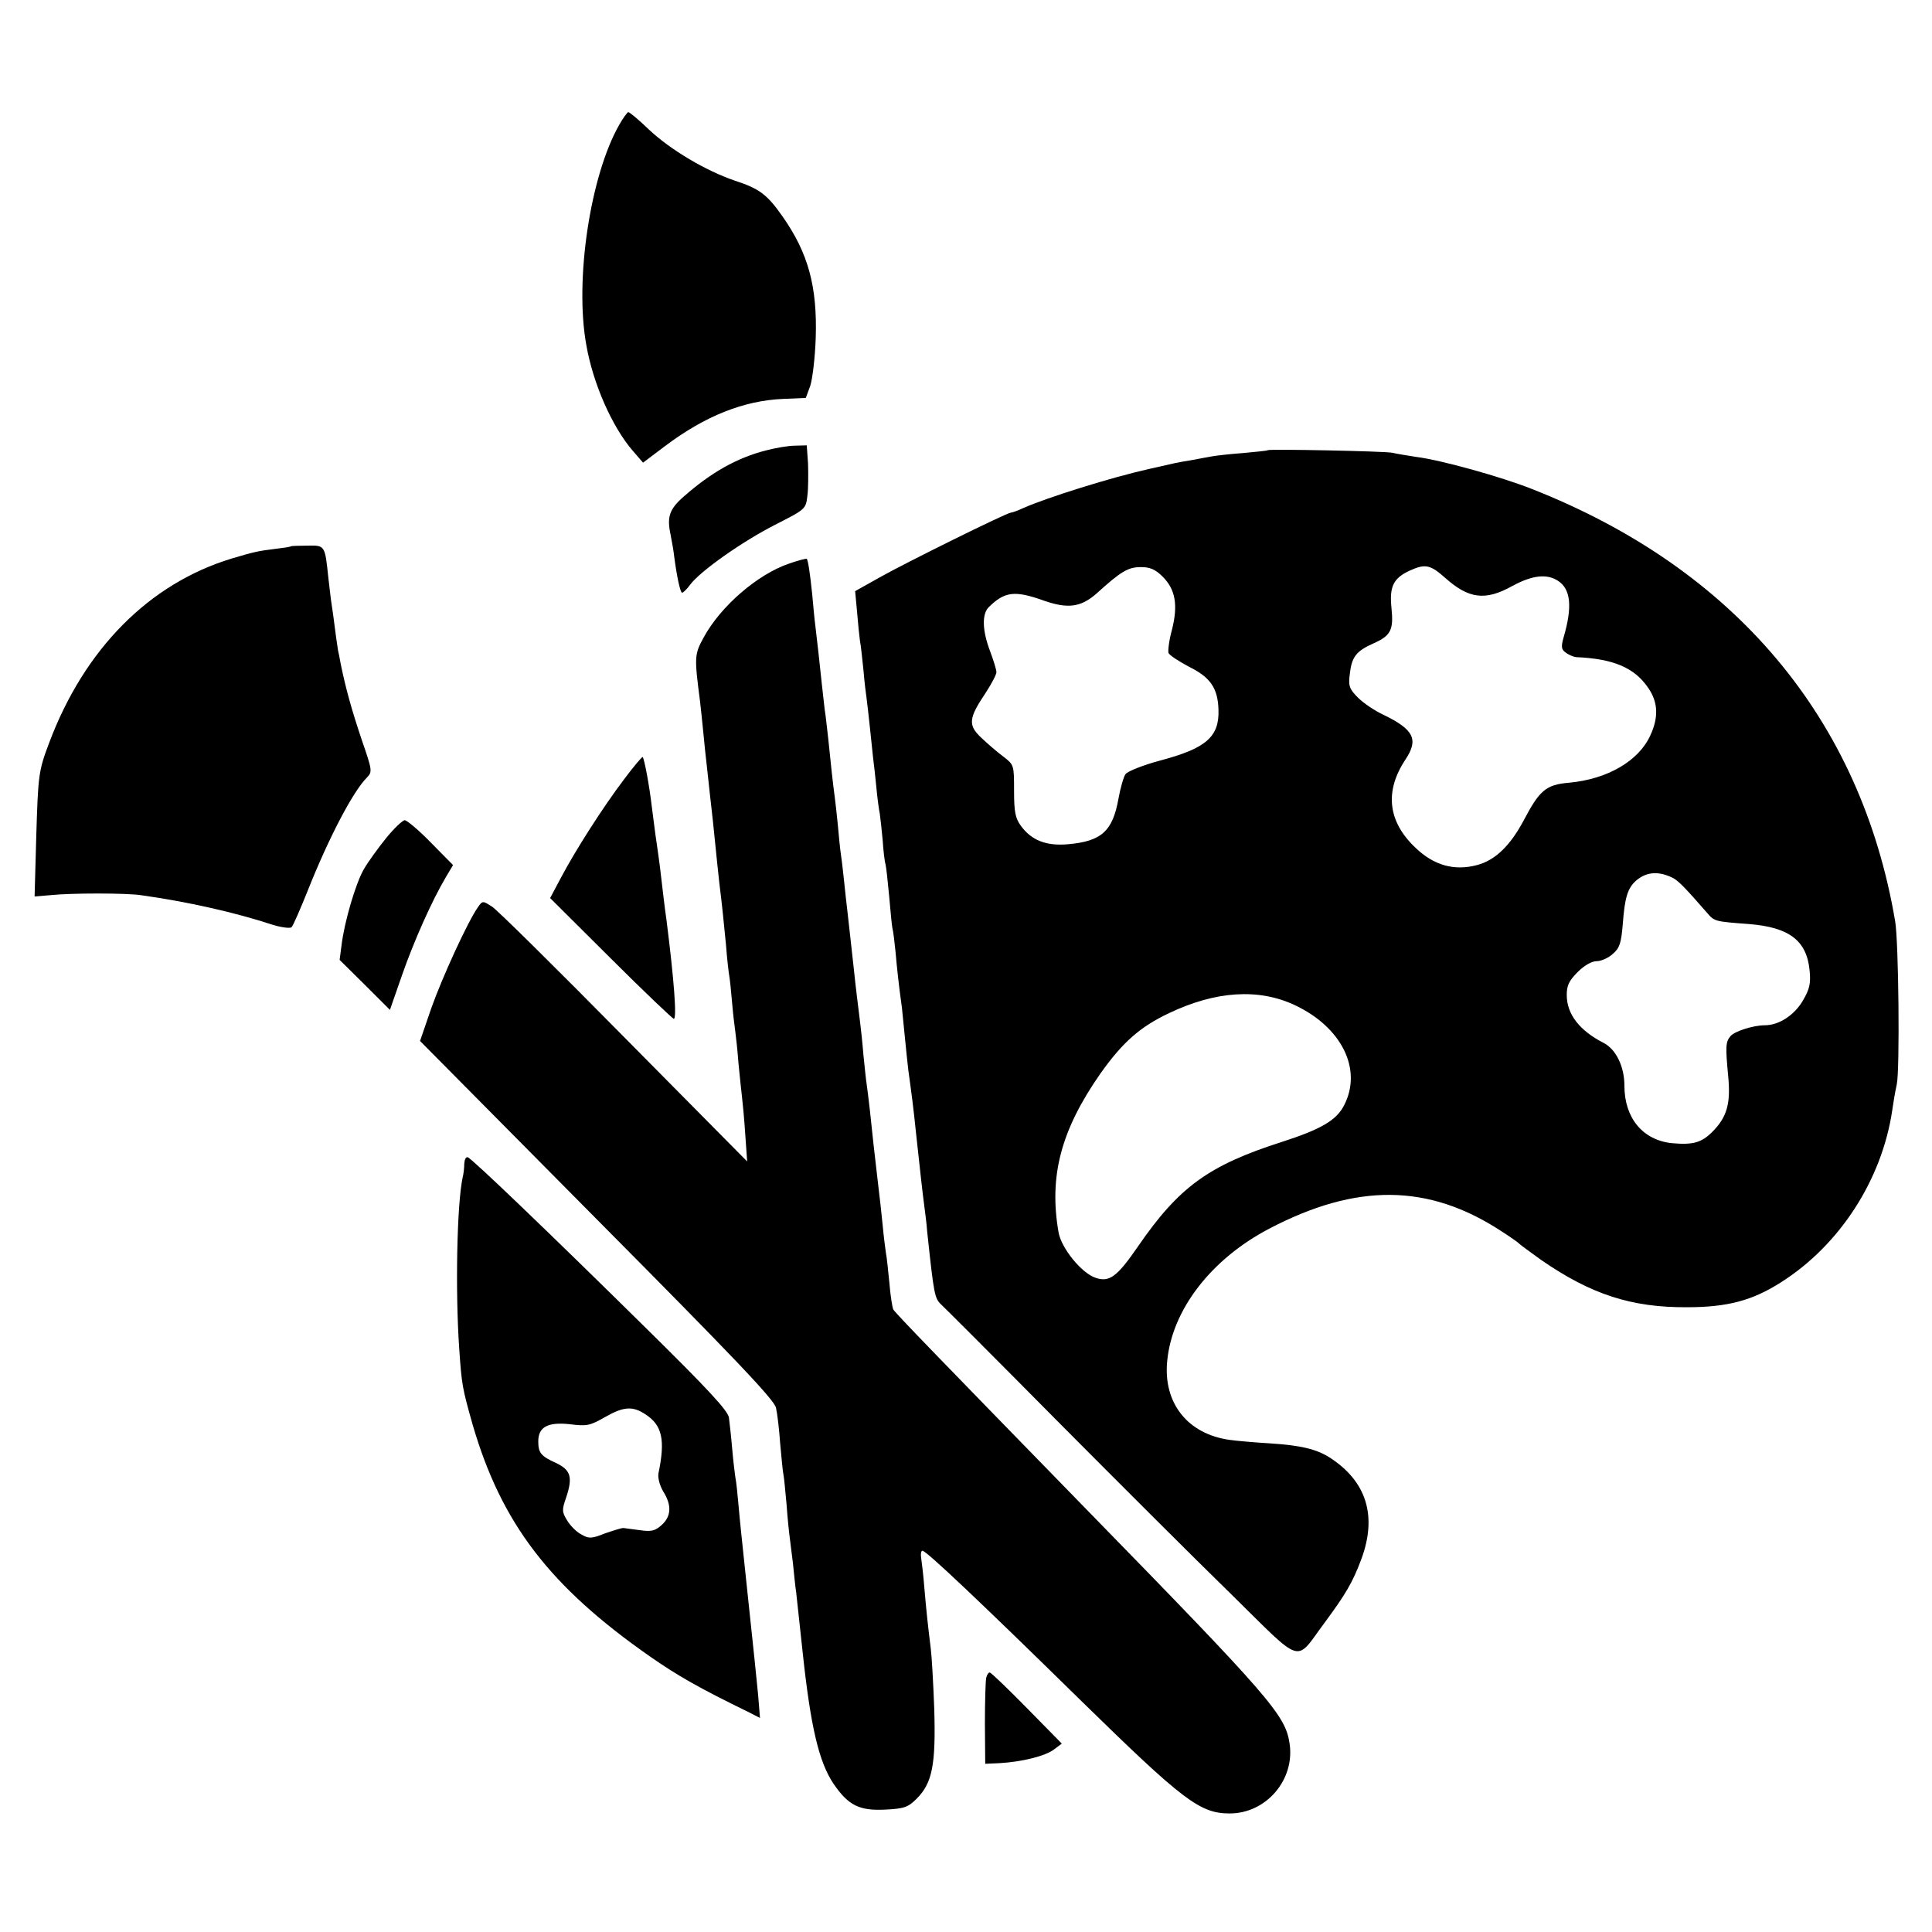
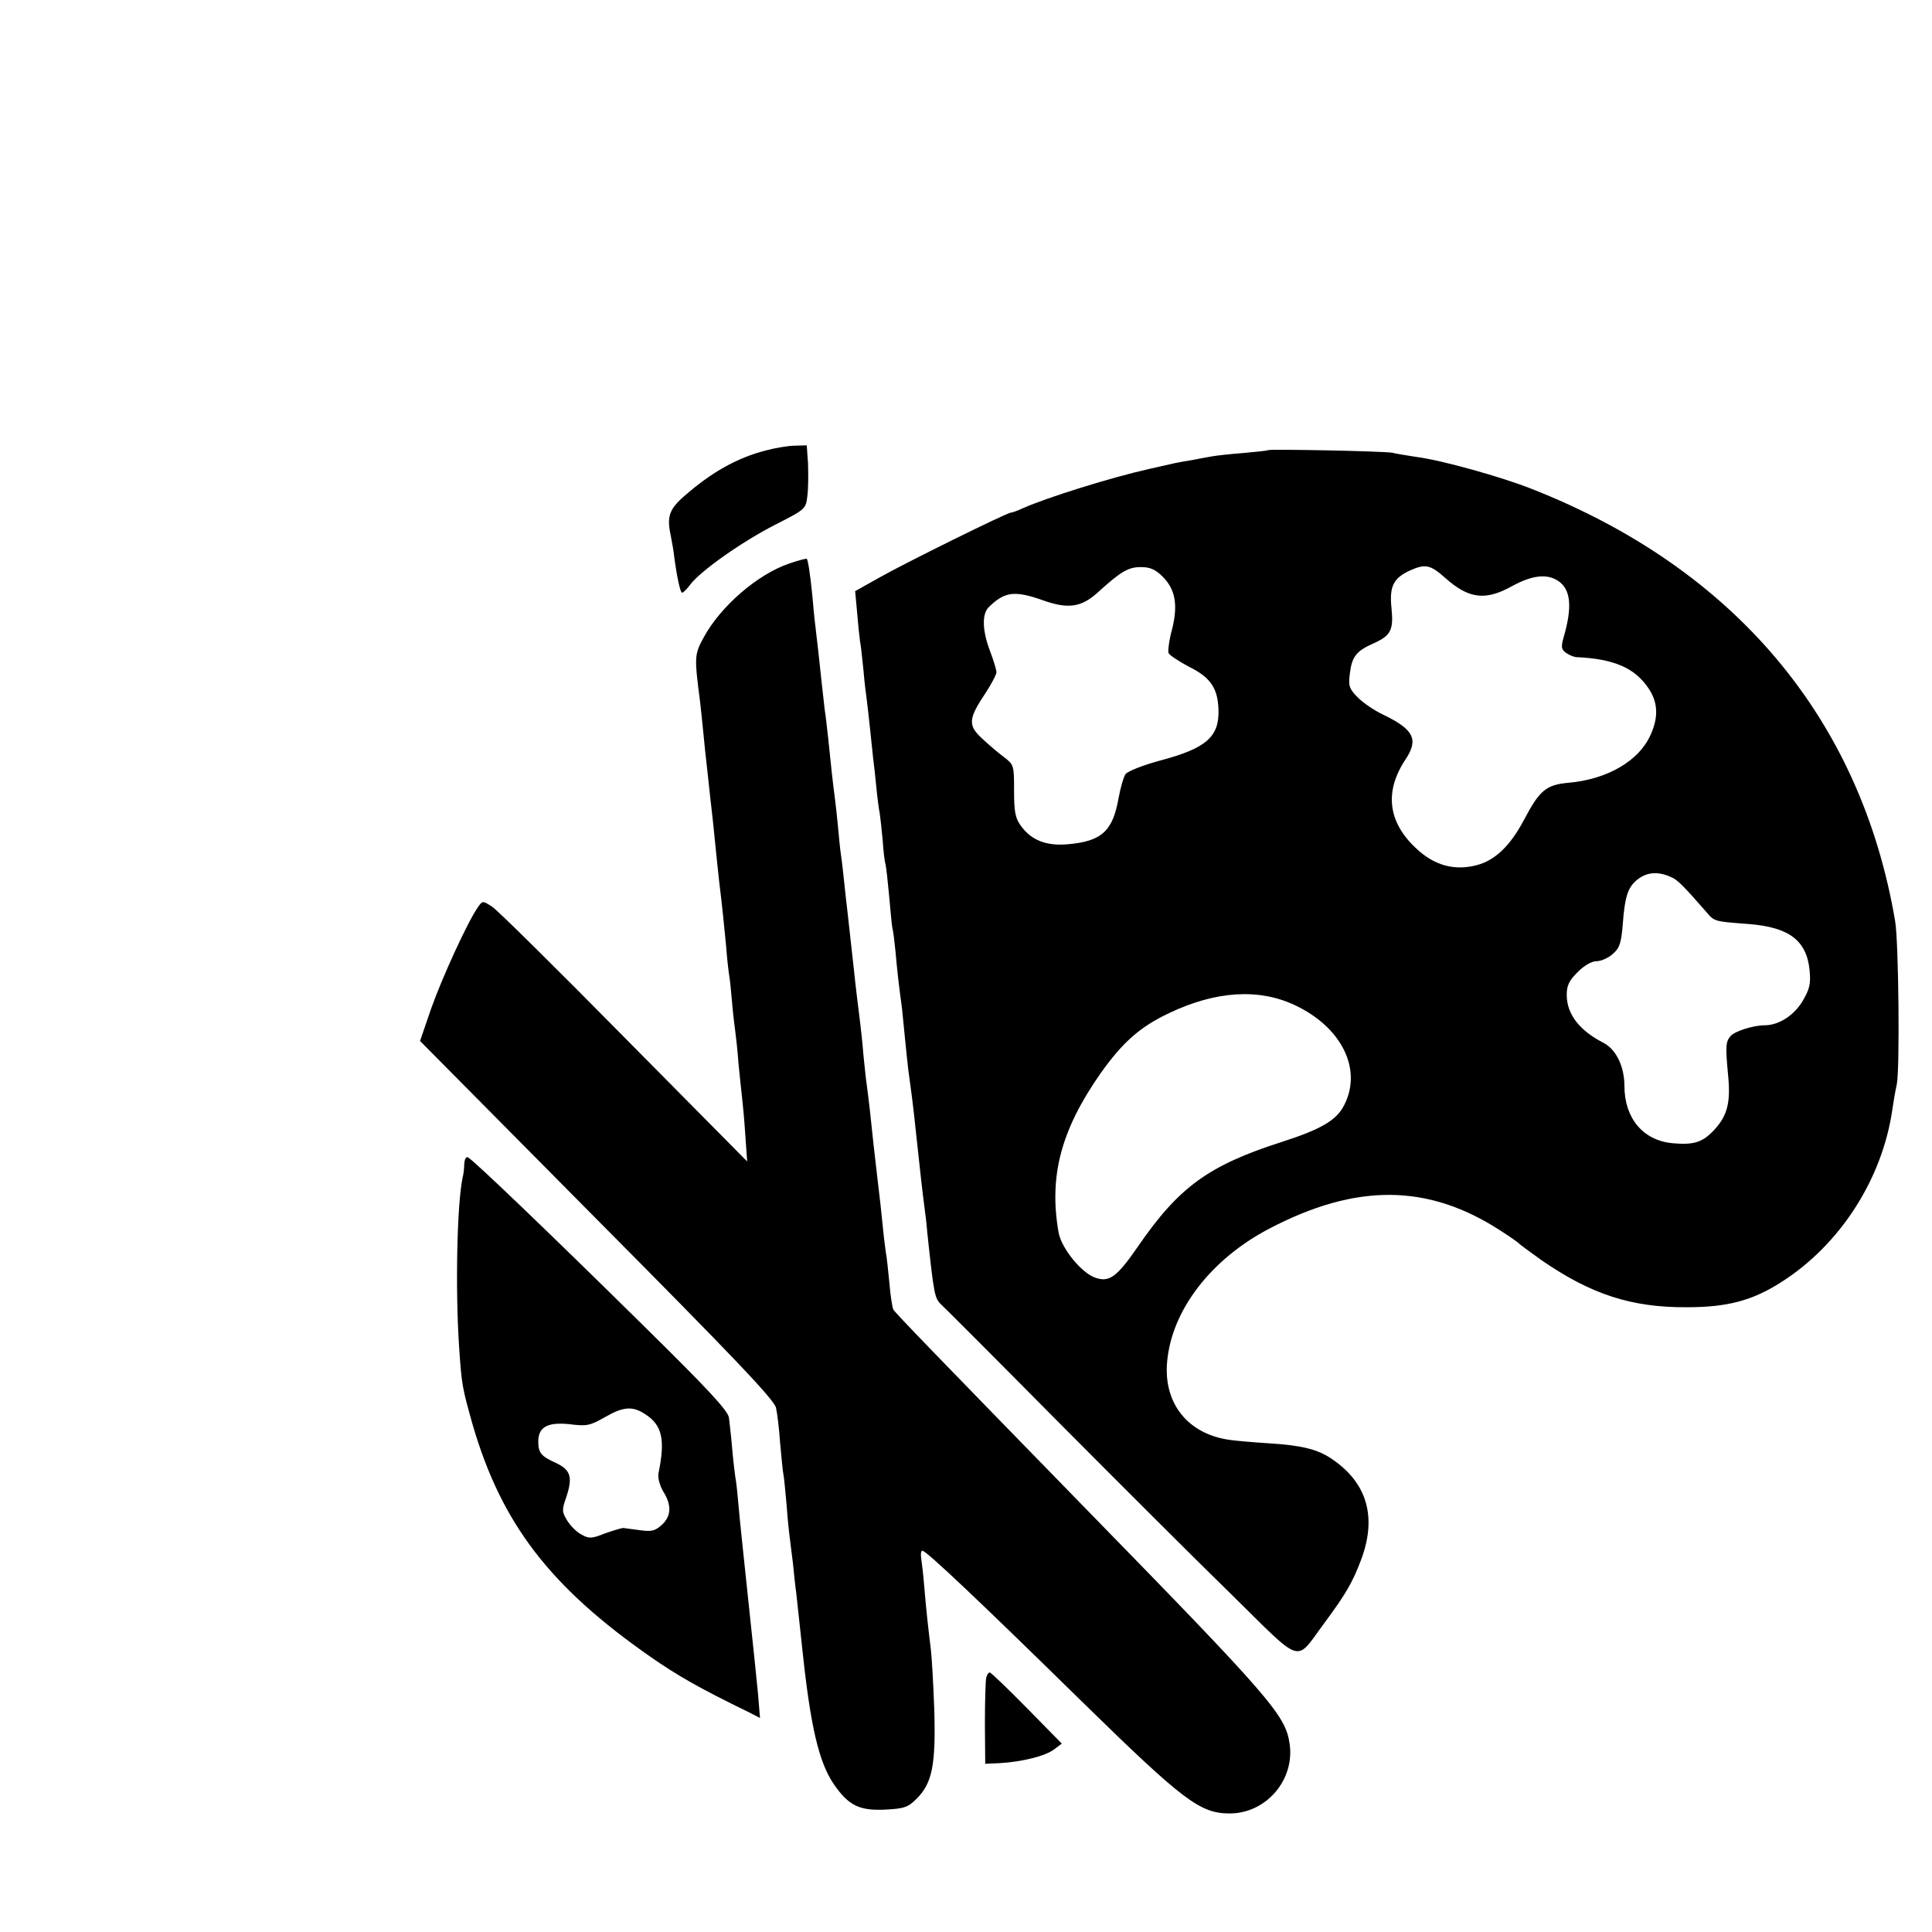
<svg xmlns="http://www.w3.org/2000/svg" version="1.0" width="603pt" height="603pt" viewBox="0 0 603 603" preserveAspectRatio="xMidYMid meet">
  <g transform="translate(0,603) scale(0.1,-0.1)" fill="#000000" stroke="none">
-     <path d="M1933 5641 c-91 -159 -140 -486 -103 -688 21 -121 81 -256 145 -330 l32 -37 69 52 c125 94 246 142 369 147 l70 3 14 38 c7 22 15 89 17 150 5 159 -23 264 -104 379 -47 67 -71 86 -148 111 -91 31 -201 96 -269 160 -31 30 -60 54 -64 54 -3 0 -16 -18 -28 -39z" />
    <path d="M2390 4624 c-90 -23 -171 -69 -255 -143 -46 -40 -54 -64 -42 -120 5 -25 10 -55 11 -66 8 -62 19 -115 25 -115 3 0 15 11 25 25 32 43 163 135 265 187 96 49 96 49 101 91 3 23 3 68 2 100 l-4 57 -36 -1 c-21 0 -62 -7 -92 -15z" />
    <path d="M3957 4625 c-1 -2 -36 -5 -77 -9 -41 -3 -84 -8 -95 -10 -11 -2 -40 -7 -65 -12 -54 -9 -38 -6 -135 -28 -116 -26 -315 -88 -392 -122 -17 -8 -34 -14 -38 -14 -12 0 -332 -158 -411 -203 l-75 -42 6 -65 c3 -36 7 -76 9 -90 3 -14 7 -55 11 -92 3 -37 8 -77 10 -90 2 -13 6 -52 10 -88 4 -36 8 -78 10 -95 2 -16 7 -57 10 -90 3 -33 8 -71 11 -85 2 -14 6 -51 9 -83 2 -32 6 -66 9 -75 2 -9 7 -53 11 -97 4 -44 8 -89 10 -100 3 -11 7 -45 10 -75 5 -56 10 -103 20 -175 2 -22 7 -67 10 -100 3 -33 8 -76 10 -95 10 -73 15 -108 25 -205 12 -111 19 -175 25 -220 2 -16 7 -52 9 -80 21 -197 23 -207 44 -227 9 -8 171 -170 359 -360 188 -189 432 -433 543 -541 232 -228 200 -218 294 -92 65 88 88 126 115 199 50 135 16 243 -99 317 -41 26 -90 38 -185 44 -49 3 -107 8 -127 11 -131 18 -208 115 -195 246 15 160 137 318 318 413 273 143 497 141 724 -7 28 -18 52 -35 55 -38 3 -4 35 -27 71 -53 155 -107 281 -148 454 -147 127 0 205 21 294 78 183 116 315 320 347 537 3 22 9 58 14 80 10 44 6 447 -5 510 -107 632 -501 1100 -1134 1349 -96 38 -282 90 -361 100 -25 4 -58 9 -75 13 -27 5 -382 12 -388 8z m554 -399 c73 -65 125 -72 209 -25 63 34 108 39 143 16 40 -26 45 -82 17 -177 -8 -29 -7 -37 7 -47 9 -7 24 -13 32 -14 117 -5 183 -33 226 -97 30 -44 32 -91 6 -147 -36 -80 -134 -137 -254 -148 -72 -6 -92 -24 -141 -117 -42 -79 -89 -125 -146 -140 -71 -19 -135 -1 -192 54 -87 82 -97 177 -31 276 41 62 26 93 -69 139 -26 12 -62 36 -79 53 -28 28 -31 37 -26 75 6 53 20 71 74 95 54 24 63 42 56 110 -7 68 6 94 59 118 47 21 63 17 109 -24z m-882 4 c40 -40 48 -89 29 -165 -9 -32 -13 -65 -11 -73 3 -7 32 -26 64 -43 67 -33 90 -67 92 -134 3 -85 -39 -121 -183 -159 -52 -14 -100 -33 -107 -42 -6 -8 -16 -43 -22 -76 -18 -102 -53 -134 -158 -143 -67 -6 -114 12 -147 58 -17 23 -21 43 -21 109 0 80 0 81 -34 107 -19 14 -50 41 -69 59 -41 39 -39 60 14 139 19 29 34 58 34 65 0 7 -9 37 -20 66 -24 63 -26 115 -4 137 50 49 81 53 173 20 75 -26 115 -20 164 23 76 69 98 82 138 82 28 0 45 -7 68 -30z m1594 -941 c17 -10 37 -30 104 -107 24 -28 24 -28 131 -36 126 -10 181 -51 190 -145 4 -41 0 -58 -21 -94 -27 -46 -75 -77 -119 -77 -36 0 -95 -19 -107 -34 -15 -18 -16 -31 -7 -126 8 -85 -4 -127 -50 -173 -33 -33 -60 -41 -125 -35 -91 9 -149 78 -149 179 0 60 -26 114 -65 134 -76 39 -115 90 -115 150 0 29 7 44 34 71 21 21 44 34 59 34 14 0 37 10 51 23 21 18 26 33 31 94 6 81 15 111 41 134 33 29 72 31 117 8z m-1182 -396 c147 -69 212 -201 154 -313 -24 -47 -73 -75 -194 -114 -228 -73 -321 -140 -449 -326 -66 -96 -90 -113 -133 -98 -44 15 -106 92 -115 141 -31 177 8 321 131 497 69 97 123 145 214 188 145 69 279 78 392 25z" />
-     <path d="M908 4325 c-2 -2 -23 -5 -48 -8 -52 -6 -69 -10 -136 -30 -258 -78 -460 -282 -570 -574 -34 -90 -35 -100 -41 -300 l-5 -181 48 4 c64 7 239 7 284 0 144 -20 295 -54 413 -93 27 -8 53 -11 57 -7 5 5 27 56 50 113 65 164 142 312 186 355 16 17 16 22 -16 114 -33 98 -51 164 -66 237 -4 22 -8 42 -9 45 0 3 -5 31 -9 64 -4 32 -9 68 -11 80 -2 11 -6 48 -10 81 -11 104 -10 103 -66 102 -27 0 -50 -1 -51 -2z" />
    <path d="M2463 4271 c-98 -33 -214 -133 -267 -231 -29 -53 -29 -61 -11 -200 2 -19 7 -62 10 -95 3 -33 8 -80 11 -105 7 -68 14 -126 19 -172 12 -119 17 -166 20 -193 10 -79 14 -126 21 -195 3 -41 8 -84 10 -95 2 -11 6 -49 9 -85 3 -36 8 -76 10 -90 2 -14 7 -59 10 -100 4 -41 9 -88 11 -105 2 -16 7 -68 10 -115 l6 -85 -384 388 c-210 213 -396 397 -412 407 -29 19 -30 19 -44 -1 -32 -45 -112 -220 -146 -316 l-35 -102 552 -557 c424 -427 554 -563 559 -588 4 -17 10 -67 13 -111 4 -44 8 -87 10 -96 2 -8 6 -51 10 -95 3 -43 8 -90 10 -104 2 -14 6 -50 10 -80 3 -30 7 -71 10 -90 4 -35 8 -72 20 -185 25 -235 51 -345 97 -413 46 -67 80 -84 161 -80 59 3 71 7 98 34 49 49 60 106 55 279 -3 82 -8 168 -11 190 -9 73 -14 119 -20 190 -3 39 -8 80 -10 93 -2 12 0 22 4 22 12 0 181 -160 496 -469 318 -311 370 -351 463 -351 114 0 204 105 187 218 -13 89 -59 142 -635 732 -464 476 -594 610 -602 623 -3 7 -9 44 -12 82 -4 39 -8 81 -11 95 -2 14 -7 52 -10 85 -3 33 -10 94 -15 135 -11 93 -17 148 -25 225 -4 33 -8 69 -10 81 -2 11 -6 52 -10 90 -3 38 -8 83 -10 99 -7 57 -15 120 -20 170 -5 46 -8 71 -20 180 -3 22 -7 63 -10 90 -3 28 -7 66 -10 85 -3 19 -7 62 -10 95 -3 33 -8 74 -10 90 -5 36 -12 100 -20 180 -4 33 -8 74 -11 90 -2 17 -6 53 -9 80 -7 67 -14 131 -20 180 -3 22 -7 67 -10 100 -7 68 -13 106 -17 111 -2 1 -27 -5 -55 -15z" />
-     <path d="M1948 3598 c-68 -90 -152 -222 -197 -307 l-34 -64 189 -188 c104 -104 193 -188 197 -189 10 0 1 121 -23 310 -6 41 -12 95 -15 120 -3 25 -7 61 -10 80 -6 40 -12 83 -21 155 -7 61 -23 147 -28 152 -2 2 -28 -29 -58 -69z" />
-     <path d="M1205 3414 c-25 -31 -57 -75 -70 -98 -25 -44 -60 -162 -69 -236 l-6 -46 79 -78 78 -78 38 109 c37 106 93 232 137 306 l22 37 -69 70 c-38 39 -75 70 -82 70 -6 0 -33 -25 -58 -56z" />
    <path d="M1449 2398 c0 -12 -2 -32 -5 -43 -18 -84 -23 -352 -11 -530 8 -119 10 -127 42 -241 90 -309 241 -506 555 -725 85 -59 149 -96 309 -174 l33 -17 -6 74 c-9 89 -10 102 -31 298 -24 229 -24 225 -30 292 -3 35 -7 74 -10 88 -2 14 -7 55 -10 91 -3 36 -8 79 -10 95 -4 22 -66 89 -258 278 -297 293 -544 530 -557 534 -6 2 -10 -7 -11 -20z m565 -782 c53 -34 63 -80 41 -185 -2 -15 4 -37 15 -56 27 -43 25 -77 -4 -104 -21 -19 -32 -22 -68 -17 -24 3 -47 6 -53 7 -5 0 -31 -8 -57 -17 -40 -16 -50 -17 -72 -4 -15 7 -35 27 -45 43 -17 28 -18 33 -4 73 21 63 15 86 -32 108 -46 21 -55 31 -55 67 0 45 29 61 97 54 55 -7 64 -5 113 23 56 32 85 34 124 8z" />
    <path d="M3078 793 c-2 -10 -4 -74 -4 -143 l1 -125 45 2 c69 4 143 22 170 43 l24 18 -109 111 c-60 61 -112 111 -116 111 -4 0 -9 -8 -11 -17z" />
  </g>
</svg>